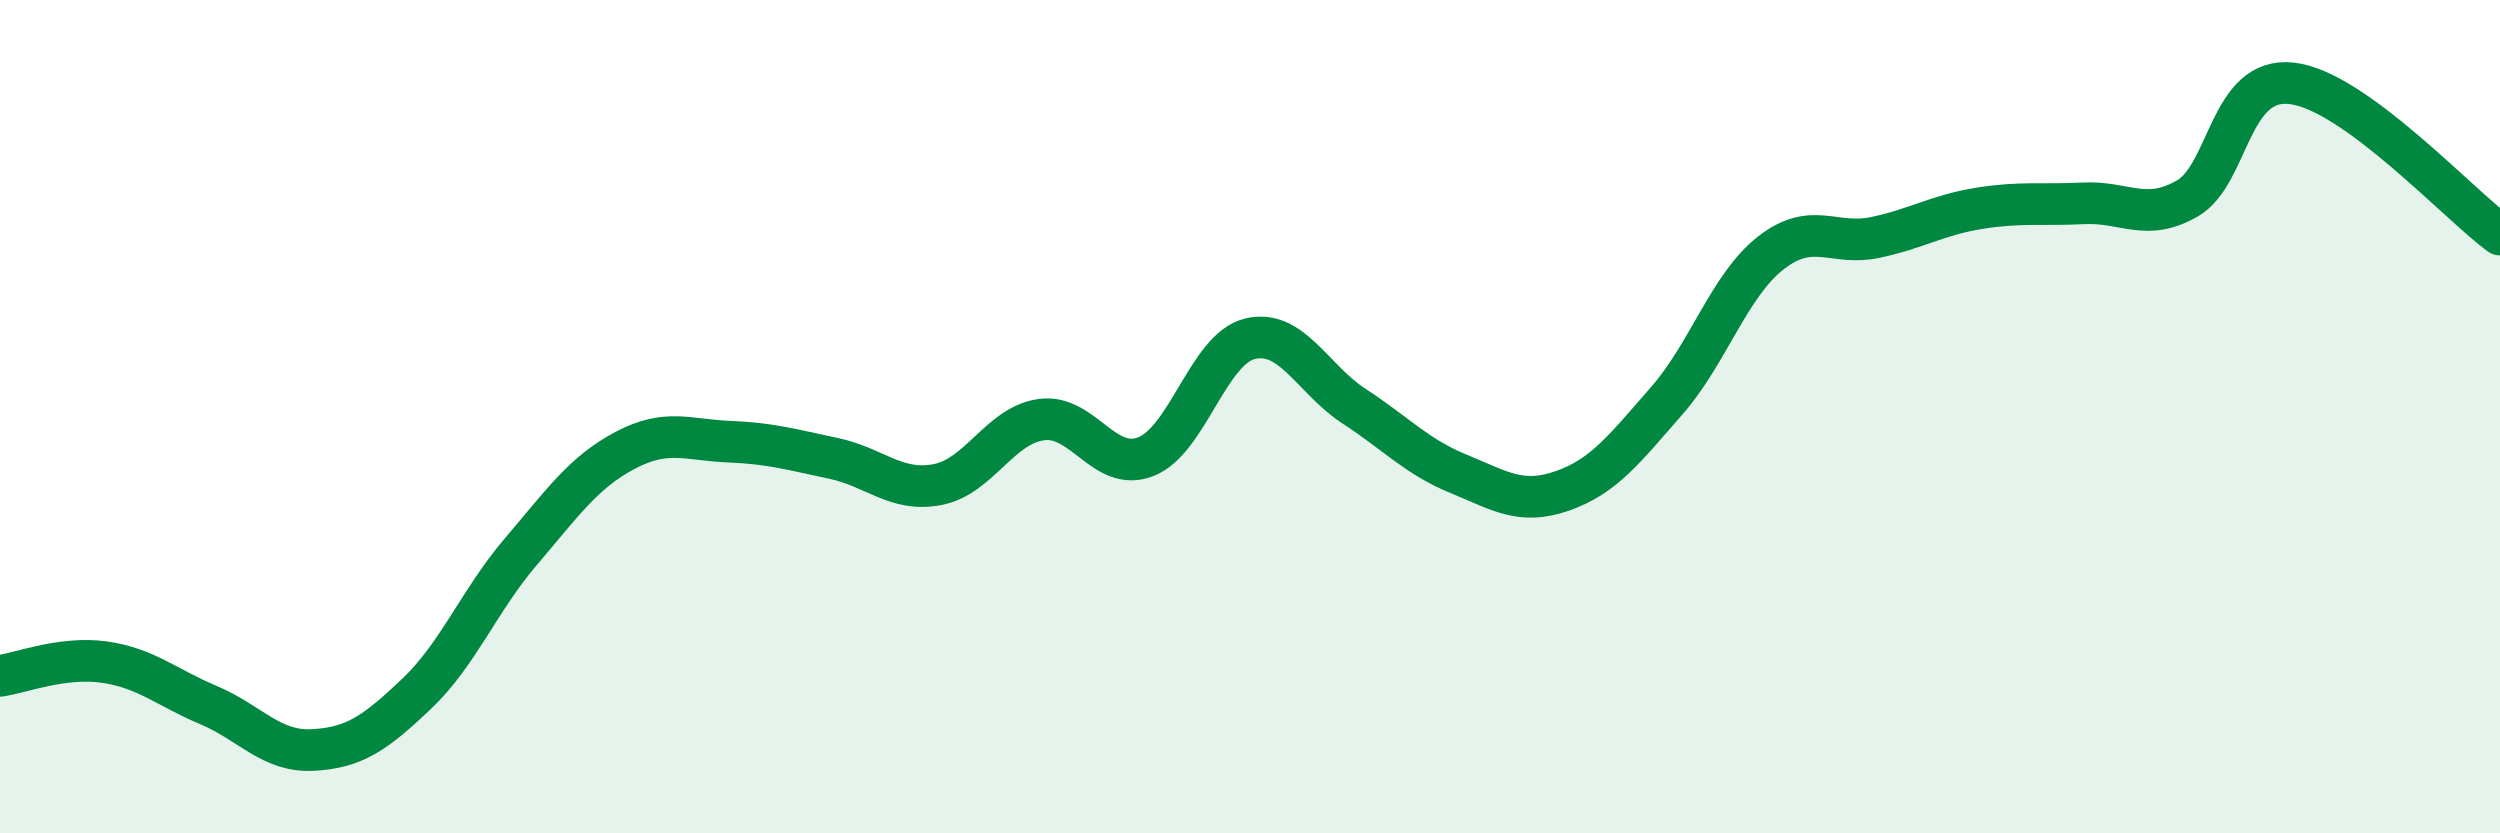
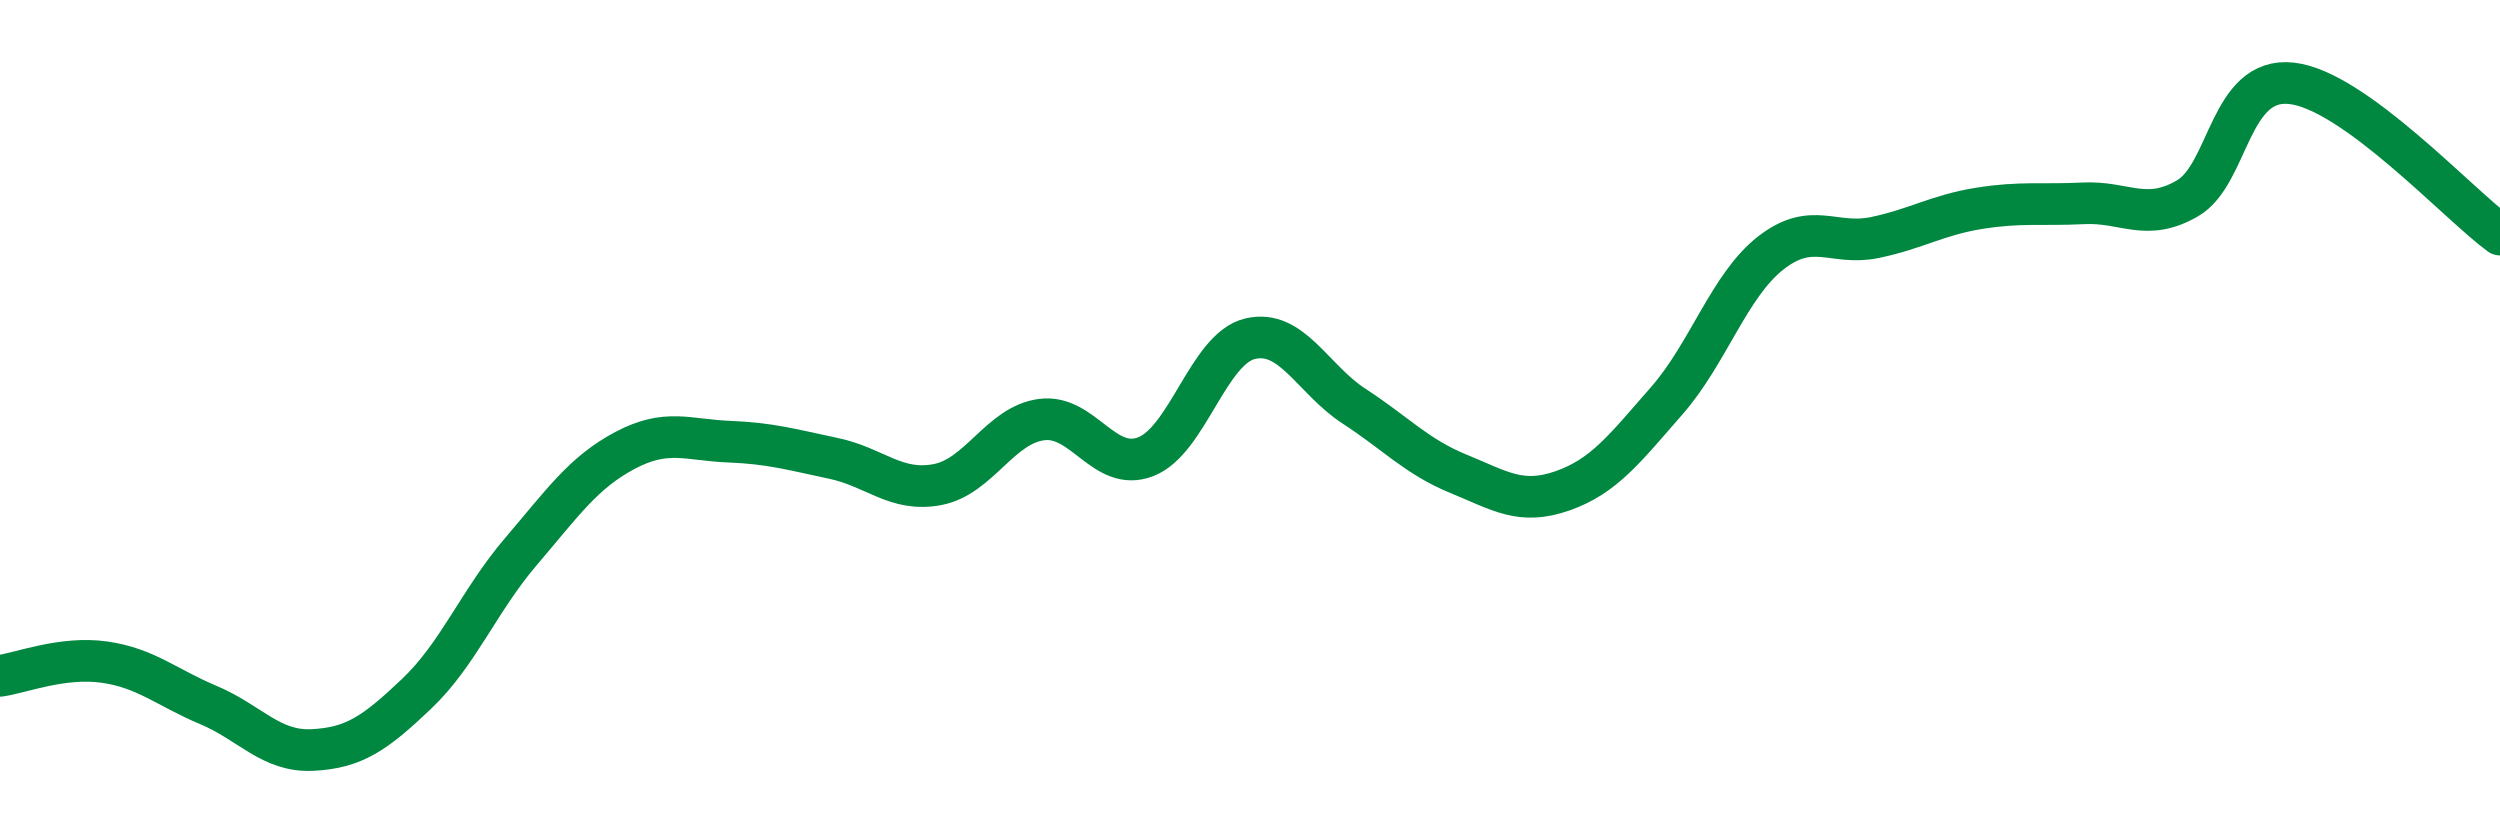
<svg xmlns="http://www.w3.org/2000/svg" width="60" height="20" viewBox="0 0 60 20">
-   <path d="M 0,16.22 C 0.5,16.15 1.5,15.75 2.5,15.89 C 3.5,16.03 4,16.5 5,16.92 C 6,17.34 6.5,18.05 7.5,18 C 8.5,17.95 9,17.6 10,16.65 C 11,15.7 11.5,14.41 12.5,13.24 C 13.5,12.07 14,11.34 15,10.81 C 16,10.28 16.5,10.56 17.5,10.6 C 18.5,10.64 19,10.79 20,11 C 21,11.21 21.5,11.82 22.5,11.63 C 23.5,11.44 24,10.2 25,10.07 C 26,9.94 26.5,11.35 27.5,10.96 C 28.5,10.57 29,8.37 30,8.13 C 31,7.89 31.5,9.1 32.5,9.75 C 33.5,10.4 34,10.96 35,11.37 C 36,11.78 36.5,12.13 37.5,11.78 C 38.5,11.43 39,10.76 40,9.62 C 41,8.48 41.5,6.85 42.5,6.07 C 43.5,5.29 44,5.91 45,5.7 C 46,5.49 46.5,5.16 47.5,5 C 48.5,4.84 49,4.93 50,4.88 C 51,4.83 51.5,5.34 52.5,4.76 C 53.5,4.18 53.5,1.83 55,2 C 56.5,2.17 59,4.9 60,5.63L60 20L0 20Z" fill="#008740" opacity="0.1" stroke-linecap="round" stroke-linejoin="round" />
  <path d="M 0,16.22 C 0.5,16.15 1.5,15.75 2.5,15.89 C 3.5,16.03 4,16.5 5,16.92 C 6,17.34 6.5,18.05 7.5,18 C 8.5,17.95 9,17.6 10,16.65 C 11,15.7 11.5,14.41 12.5,13.24 C 13.5,12.07 14,11.34 15,10.81 C 16,10.28 16.5,10.56 17.5,10.6 C 18.5,10.64 19,10.79 20,11 C 21,11.21 21.5,11.82 22.5,11.63 C 23.5,11.44 24,10.2 25,10.07 C 26,9.94 26.5,11.35 27.5,10.96 C 28.5,10.57 29,8.37 30,8.13 C 31,7.89 31.5,9.1 32.5,9.75 C 33.5,10.4 34,10.96 35,11.37 C 36,11.78 36.5,12.13 37.5,11.78 C 38.5,11.43 39,10.76 40,9.62 C 41,8.48 41.5,6.85 42.5,6.07 C 43.5,5.29 44,5.91 45,5.7 C 46,5.49 46.5,5.16 47.5,5 C 48.5,4.84 49,4.93 50,4.88 C 51,4.83 51.5,5.34 52.5,4.76 C 53.5,4.18 53.5,1.83 55,2 C 56.5,2.17 59,4.9 60,5.63" stroke="#008740" stroke-width="1" fill="none" stroke-linecap="round" stroke-linejoin="round" />
</svg>